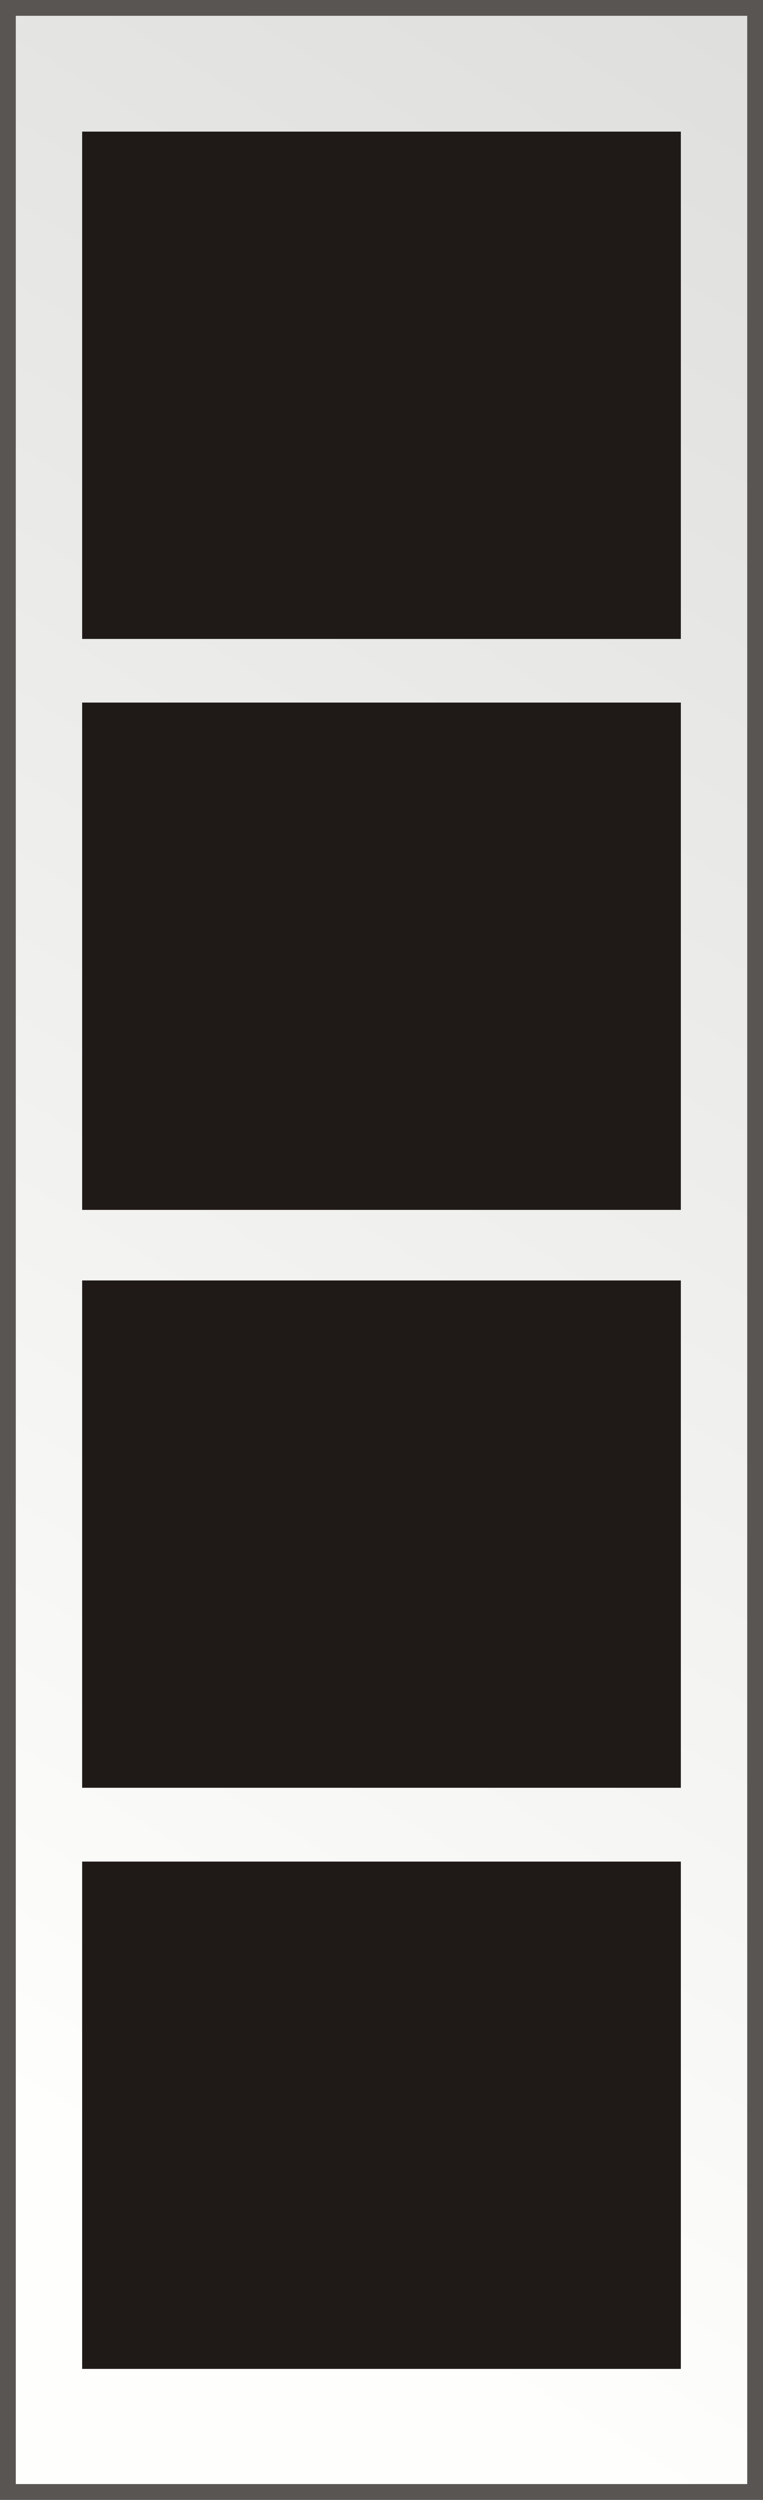
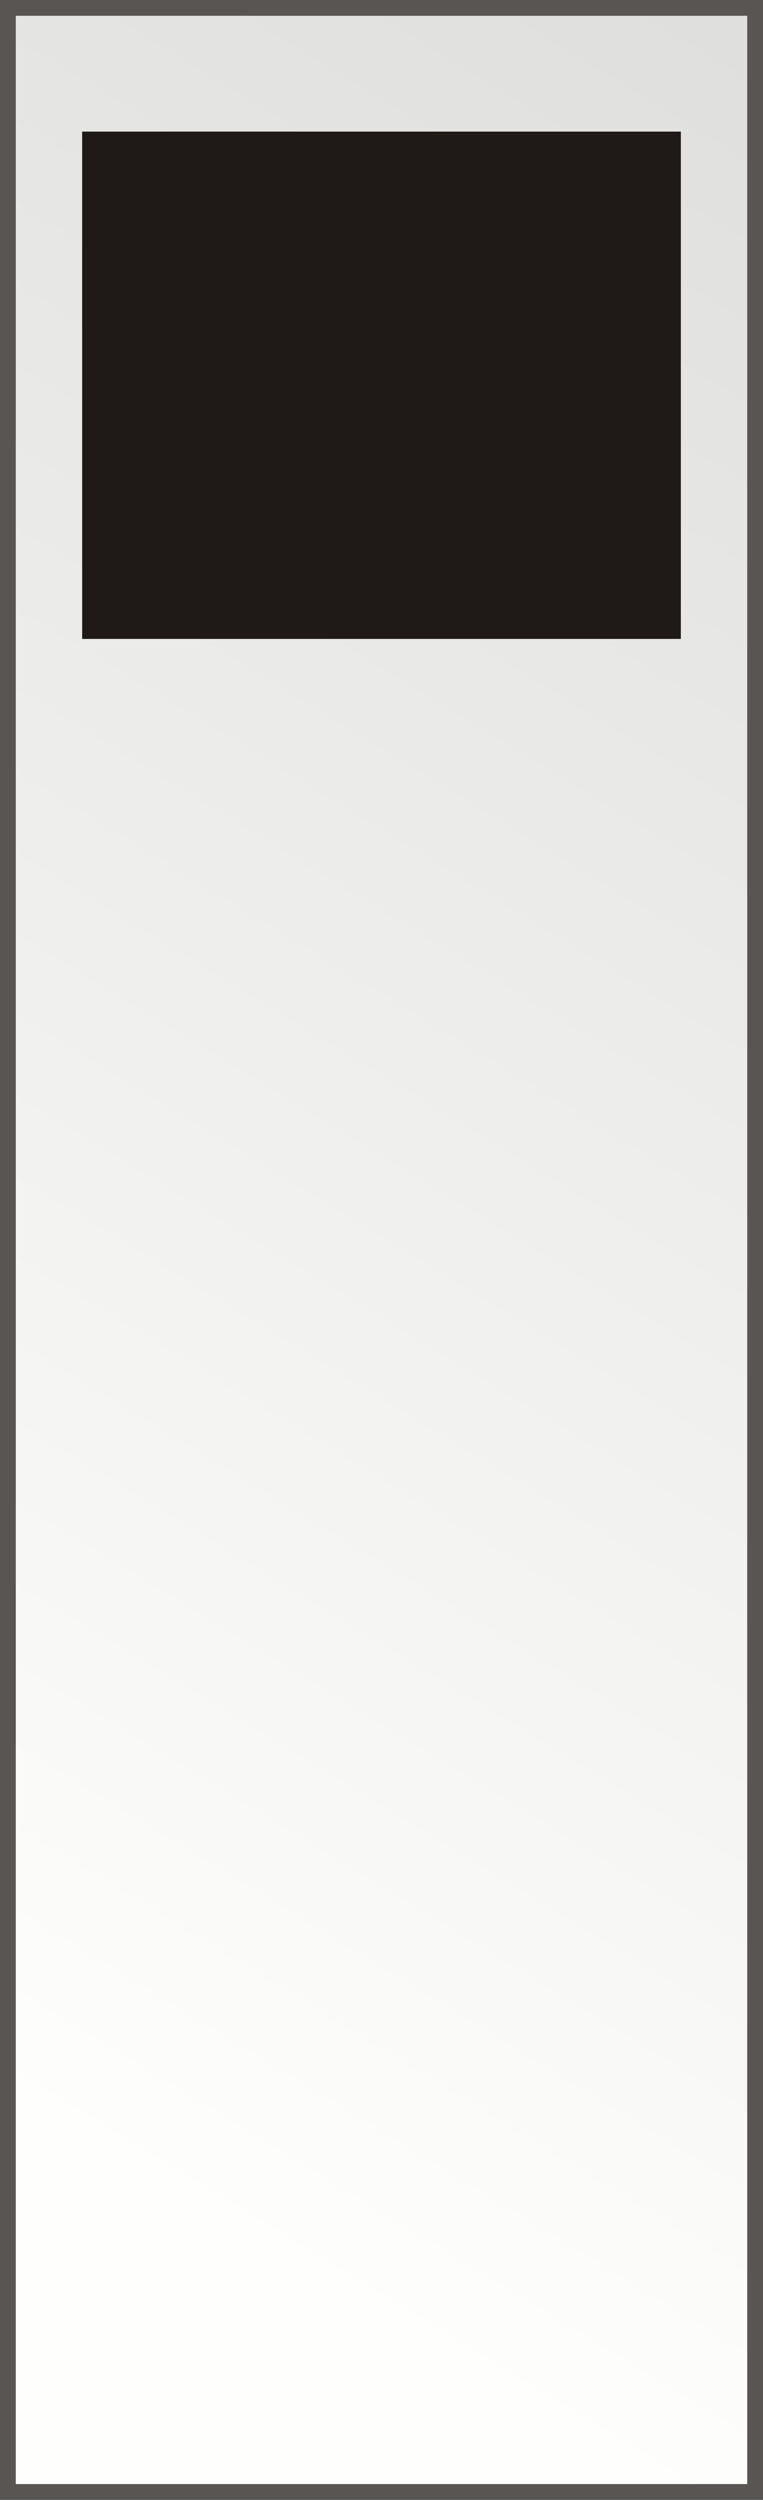
<svg xmlns="http://www.w3.org/2000/svg" xmlns:xlink="http://www.w3.org/1999/xlink" version="1.0" width="40" height="131" id="svg2">
  <rect width="100%" height="100%" fill="#808080" stroke="none" />
  <defs id="defs4">
    <linearGradient id="linearGradient3227">
      <stop id="stop3229" style="stop-color:#dfdfde;stop-opacity:1" offset="0" />
      <stop id="stop3231" style="stop-color:#fefefd;stop-opacity:1" offset="1" />
    </linearGradient>
    <linearGradient x1="39.65" y1="4.569" x2="-13.749" y2="91.862" id="linearGradient3233" xlink:href="#linearGradient3227" gradientUnits="userSpaceOnUse" />
    <linearGradient x1="39.65" y1="4.569" x2="-13.749" y2="91.862" id="linearGradient3061" xlink:href="#linearGradient3227" gradientUnits="userSpaceOnUse" gradientTransform="matrix(1.107,0,0,1.1,-0.48,-0.474)" />
    <linearGradient x1="39.65" y1="4.569" x2="-13.749" y2="91.862" id="linearGradient3057" xlink:href="#linearGradient3227" gradientUnits="userSpaceOnUse" gradientTransform="matrix(1.107,0,0,1.1,-0.48,-0.474)" />
  </defs>
  <rect width="39.172" height="130.172" x="0.414" y="0.414" id="rect2383" style="fill:url(#linearGradient3057);fill-opacity:1;stroke:#585553;stroke-width:0.827;stroke-miterlimit:4;stroke-opacity:1;stroke-dasharray:none" />
  <rect width="31.386" height="26.585" x="4.307" y="6.897" id="rect2456" style="fill:#1f1a17;fill-opacity:1;stroke:none" />
-   <rect width="31.386" height="26.585" x="4.307" y="36.817" id="rect3143" style="fill:#1f1a17;fill-opacity:1;stroke:none" />
-   <rect width="31.386" height="26.585" x="4.307" y="67.1" id="rect3145" style="fill:#1f1a17;fill-opacity:1;stroke:none" />
-   <rect width="31.386" height="26.585" x="4.307" y="97.553" id="rect3147" style="fill:#1f1a17;fill-opacity:1;stroke:none" />
</svg>